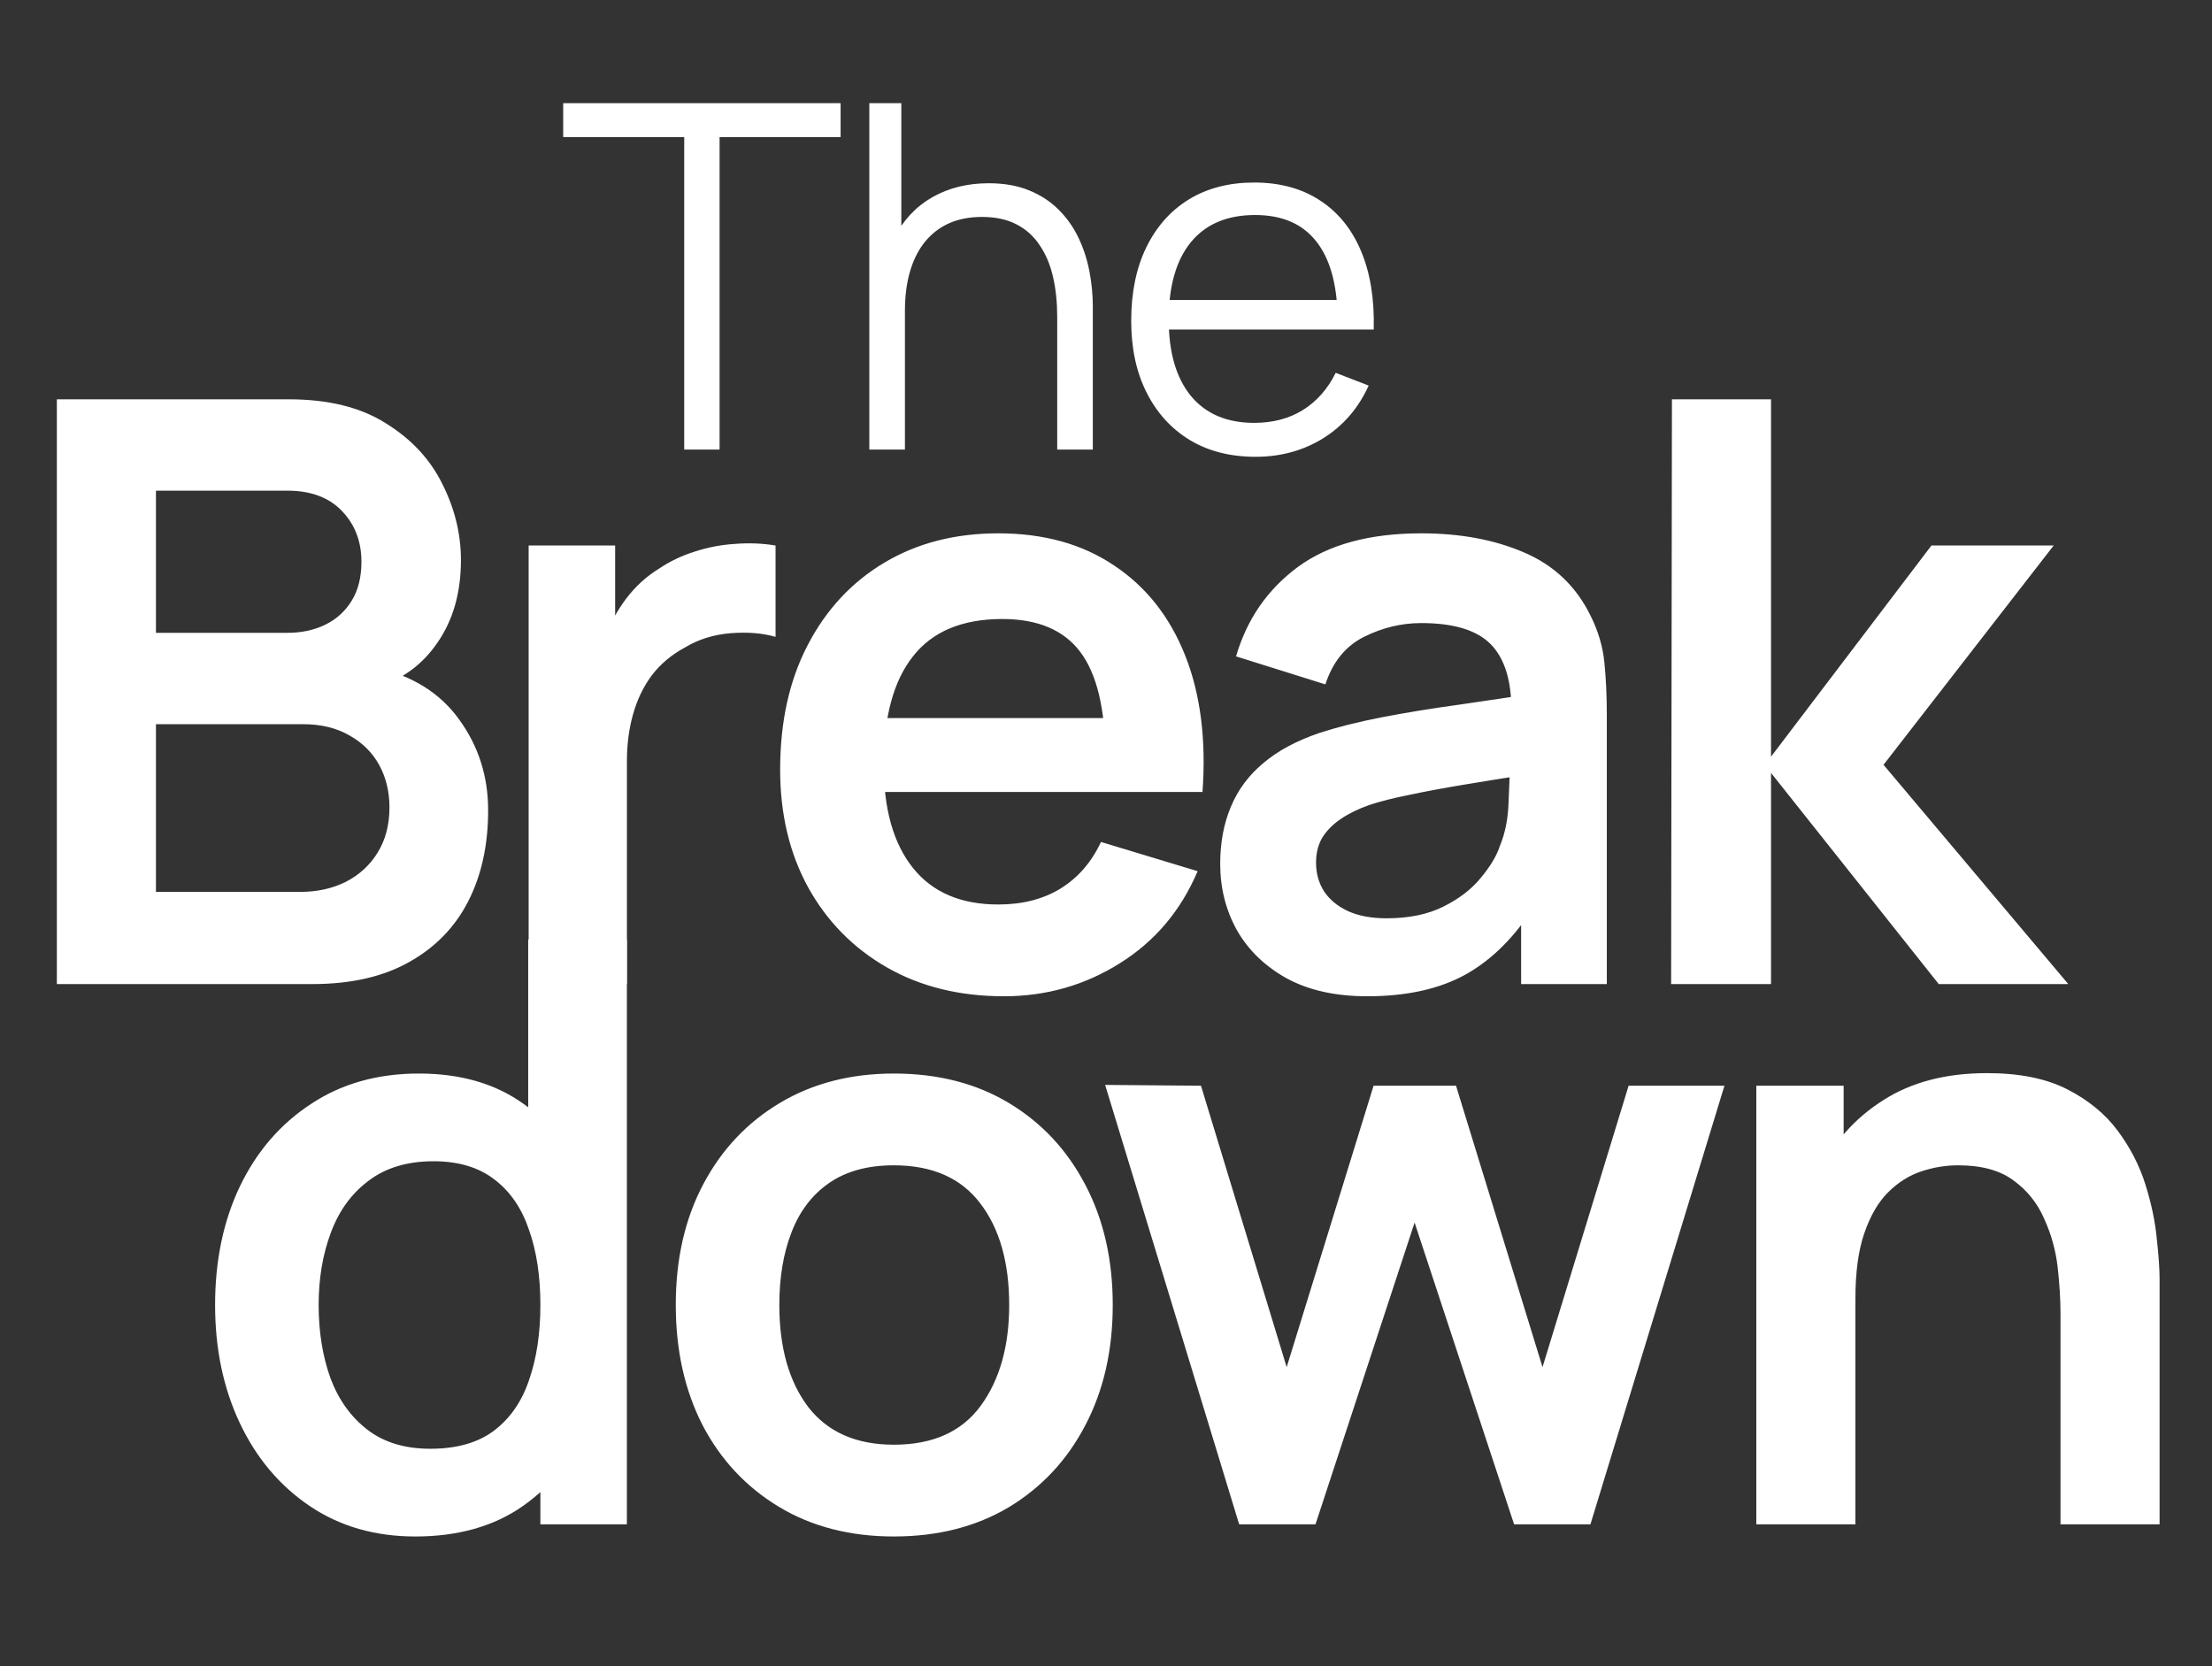
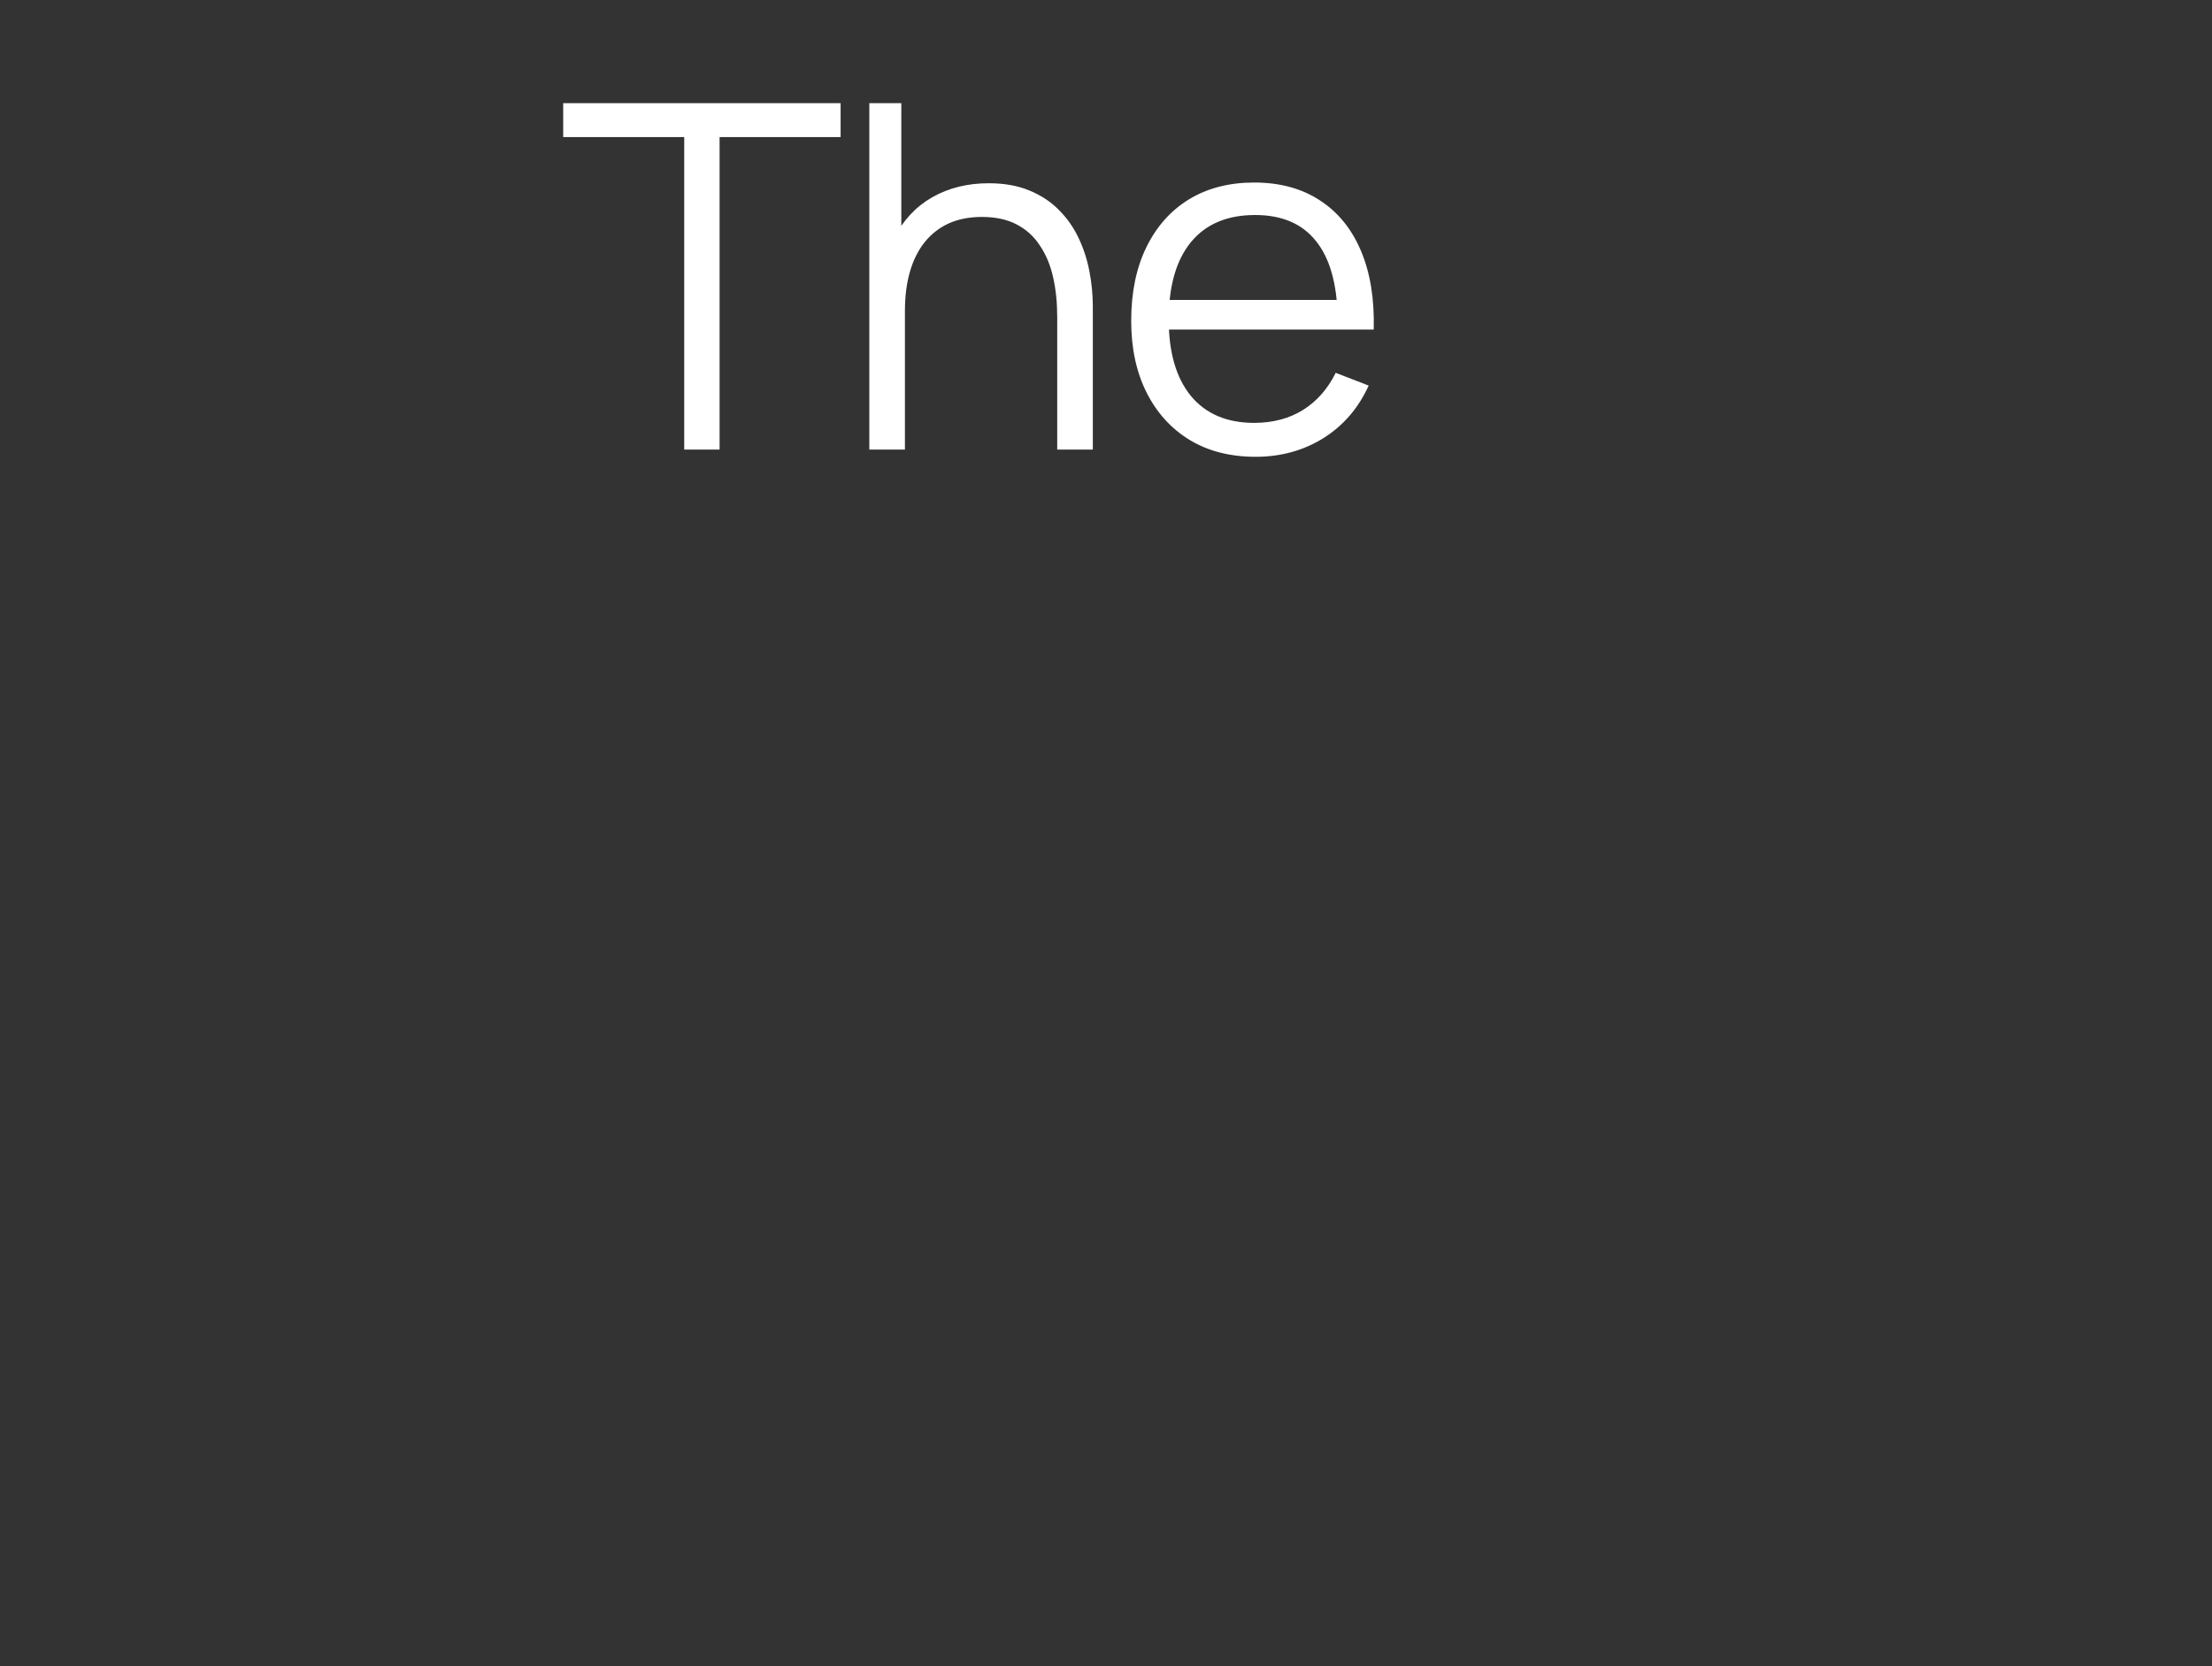
<svg xmlns="http://www.w3.org/2000/svg" width="369" height="278" viewBox="0 0 369 278" fill="none">
  <rect x="0" y="0" width="369" height="278" fill="#333333" stroke="none" />
  <path d="M114.139 75V22.865H93.951V17.206H140.227V22.865H120.039V75H114.139ZM176.362 75V52.886C176.362 50.478 176.135 48.27 175.68 46.264C175.225 44.23 174.489 42.464 173.473 40.966C172.483 39.441 171.185 38.263 169.58 37.434C168.001 36.604 166.074 36.19 163.8 36.19C161.713 36.19 159.867 36.551 158.262 37.273C156.683 37.996 155.345 39.039 154.248 40.404C153.178 41.742 152.362 43.374 151.8 45.3C151.238 47.227 150.957 49.421 150.957 51.882L146.783 50.959C146.783 46.518 147.559 42.785 149.111 39.762C150.663 36.738 152.803 34.45 155.532 32.899C158.262 31.347 161.392 30.571 164.924 30.571C167.519 30.571 169.78 30.972 171.707 31.775C173.66 32.578 175.305 33.661 176.643 35.026C178.008 36.39 179.105 37.956 179.934 39.721C180.764 41.461 181.366 43.32 181.74 45.3C182.115 47.254 182.302 49.207 182.302 51.16V75H176.362ZM145.017 75V17.206H150.355V49.836H150.957V75H145.017ZM209.453 76.204C205.226 76.204 201.56 75.268 198.457 73.395C195.38 71.522 192.985 68.886 191.272 65.488C189.56 62.09 188.704 58.103 188.704 53.528C188.704 48.792 189.547 44.698 191.232 41.247C192.918 37.795 195.286 35.133 198.336 33.26C201.413 31.387 205.039 30.45 209.213 30.45C213.494 30.45 217.146 31.44 220.169 33.42C223.193 35.374 225.481 38.183 227.032 41.849C228.584 45.514 229.293 49.889 229.16 54.973H223.139V52.886C223.032 47.267 221.815 43.026 219.487 40.163C217.186 37.3 213.815 35.869 209.373 35.869C204.718 35.869 201.146 37.38 198.657 40.404C196.196 43.427 194.965 47.735 194.965 53.327C194.965 58.785 196.196 63.026 198.657 66.05C201.146 69.047 204.664 70.545 209.213 70.545C212.316 70.545 215.019 69.836 217.32 68.418C219.648 66.973 221.481 64.899 222.818 62.197L228.317 64.324C226.604 68.097 224.076 71.027 220.731 73.114C217.414 75.174 213.654 76.204 209.453 76.204ZM192.878 54.973V50.036H225.989V54.973H192.878Z" fill="white" />
-   <path d="M9.484 164.17V66.615H48.168C54.762 66.615 60.159 67.948 64.359 70.612C68.604 73.232 71.743 76.597 73.776 80.707C75.853 84.817 76.892 89.062 76.892 93.443C76.892 98.817 75.605 103.379 73.031 107.128C70.501 110.876 67.046 113.405 62.665 114.715V111.328C68.808 112.728 73.46 115.641 76.621 120.067C79.828 124.493 81.431 129.529 81.431 135.175C81.431 140.956 80.325 146.014 78.111 150.35C75.898 154.685 72.601 158.073 68.221 160.512C63.885 162.95 58.51 164.17 52.097 164.17H9.484ZM26.015 148.792H50.065C52.91 148.792 55.462 148.227 57.72 147.098C59.978 145.924 61.739 144.298 63.004 142.22C64.314 140.097 64.969 137.591 64.969 134.7C64.969 132.081 64.404 129.732 63.275 127.655C62.146 125.577 60.497 123.929 58.33 122.709C56.162 121.445 53.565 120.812 50.539 120.812H26.015V148.792ZM26.015 105.569H47.964C50.313 105.569 52.413 105.118 54.265 104.214C56.117 103.311 57.584 101.979 58.668 100.217C59.752 98.456 60.294 96.288 60.294 93.714C60.294 90.326 59.21 87.504 57.042 85.246C54.874 82.987 51.849 81.858 47.964 81.858H26.015V105.569ZM88.187 164.17V91.004H102.617V108.821L100.855 106.518C101.758 104.079 102.955 101.866 104.446 99.879C105.981 97.846 107.81 96.175 109.933 94.865C111.74 93.646 113.727 92.698 115.895 92.02C118.108 91.297 120.366 90.868 122.669 90.733C124.973 90.552 127.208 90.643 129.376 91.004V106.247C127.208 105.615 124.702 105.411 121.856 105.637C119.056 105.863 116.527 106.653 114.269 108.008C112.011 109.228 110.159 110.786 108.714 112.683C107.314 114.58 106.275 116.748 105.597 119.186C104.92 121.58 104.581 124.177 104.581 126.977V164.17H88.187ZM167.47 166.202C160.063 166.202 153.559 164.599 147.959 161.392C142.359 158.186 137.978 153.737 134.816 148.046C131.7 142.356 130.142 135.807 130.142 128.4C130.142 120.406 131.677 113.473 134.748 107.602C137.82 101.685 142.088 97.101 147.552 93.849C153.017 90.597 159.34 88.972 166.521 88.972C174.109 88.972 180.545 90.756 185.829 94.323C191.158 97.846 195.11 102.837 197.685 109.295C200.259 115.754 201.23 123.364 200.598 132.126H184.406V126.164C184.361 118.215 182.961 112.412 180.206 108.753C177.451 105.095 173.115 103.266 167.199 103.266C160.515 103.266 155.546 105.344 152.295 109.499C149.043 113.609 147.417 119.638 147.417 127.587C147.417 134.994 149.043 140.73 152.295 144.794C155.546 148.859 160.289 150.892 166.521 150.892C170.541 150.892 173.996 150.011 176.887 148.25C179.822 146.443 182.08 143.846 183.661 140.459L199.785 145.336C196.985 151.93 192.649 157.057 186.778 160.715C180.951 164.373 174.515 166.202 167.47 166.202ZM142.268 132.126V119.796H192.604V132.126H142.268ZM228.075 166.202C222.791 166.202 218.32 165.209 214.661 163.221C211.003 161.189 208.226 158.502 206.329 155.16C204.477 151.818 203.551 148.137 203.551 144.117C203.551 140.594 204.138 137.433 205.312 134.633C206.487 131.787 208.293 129.348 210.732 127.316C213.171 125.238 216.333 123.545 220.217 122.235C223.152 121.287 226.585 120.428 230.514 119.661C234.489 118.893 238.779 118.193 243.386 117.56C248.038 116.883 252.893 116.16 257.951 115.393L252.125 118.712C252.17 113.654 251.041 109.928 248.738 107.534C246.434 105.14 242.55 103.943 237.085 103.943C233.788 103.943 230.604 104.711 227.533 106.247C224.462 107.782 222.317 110.425 221.097 114.173L206.193 109.499C208 103.311 211.432 98.343 216.491 94.594C221.594 90.846 228.459 88.972 237.085 88.972C243.589 88.972 249.302 90.033 254.225 92.156C259.193 94.278 262.874 97.756 265.268 102.589C266.578 105.163 267.368 107.805 267.639 110.515C267.91 113.18 268.045 116.093 268.045 119.254V164.17H253.751V148.317L256.122 150.892C252.825 156.176 248.964 160.06 244.538 162.544C240.157 164.983 234.669 166.202 228.075 166.202ZM231.327 153.195C235.03 153.195 238.192 152.54 240.811 151.23C243.431 149.921 245.509 148.317 247.044 146.42C248.625 144.524 249.686 142.74 250.228 141.068C251.086 138.991 251.561 136.62 251.651 133.955C251.786 131.245 251.854 129.055 251.854 127.384L256.867 128.874C251.944 129.642 247.722 130.319 244.199 130.907C240.676 131.494 237.65 132.058 235.121 132.6C232.592 133.097 230.356 133.662 228.414 134.294C226.517 134.971 224.914 135.762 223.604 136.665C222.294 137.568 221.278 138.607 220.555 139.781C219.878 140.956 219.539 142.333 219.539 143.914C219.539 145.72 219.991 147.324 220.894 148.724C221.797 150.079 223.107 151.163 224.823 151.976C226.585 152.789 228.753 153.195 231.327 153.195ZM278.773 164.17L278.908 66.615H295.438V126.232L322.198 91.004H342.59L314.204 127.587L345.029 164.17H323.417L295.438 128.942V164.17H278.773Z" fill="white" />
-   <path d="M69.279 256.323C62.55 256.323 56.679 254.63 51.666 251.242C46.652 247.855 42.768 243.248 40.013 237.422C37.258 231.596 35.881 225.025 35.881 217.708C35.881 210.301 37.258 203.707 40.013 197.926C42.813 192.1 46.765 187.516 51.869 184.174C56.972 180.786 62.979 179.093 69.889 179.093C76.844 179.093 82.671 180.786 87.368 184.174C92.11 187.516 95.701 192.1 98.139 197.926C100.578 203.752 101.798 210.346 101.798 217.708C101.798 224.979 100.578 231.551 98.139 237.422C95.701 243.248 92.065 247.855 87.232 251.242C82.4 254.63 76.415 256.323 69.279 256.323ZM71.786 241.69C76.167 241.69 79.69 240.697 82.355 238.709C85.064 236.677 87.029 233.854 88.249 230.241C89.513 226.628 90.145 222.45 90.145 217.708C90.145 212.921 89.513 208.743 88.249 205.175C87.029 201.562 85.11 198.762 82.49 196.774C79.871 194.742 76.483 193.726 72.328 193.726C67.947 193.726 64.334 194.81 61.489 196.978C58.643 199.1 56.543 201.991 55.188 205.649C53.833 209.262 53.156 213.282 53.156 217.708C53.156 222.179 53.811 226.244 55.121 229.902C56.475 233.515 58.531 236.383 61.285 238.506C64.04 240.629 67.541 241.69 71.786 241.69ZM90.145 254.291V202.939H88.113V156.736H104.575V254.291H90.145ZM149.11 256.323C141.793 256.323 135.403 254.675 129.938 251.378C124.473 248.081 120.228 243.542 117.202 237.761C114.221 231.935 112.73 225.25 112.73 217.708C112.73 210.03 114.266 203.301 117.337 197.52C120.408 191.739 124.676 187.222 130.141 183.97C135.606 180.719 141.929 179.093 149.11 179.093C156.472 179.093 162.885 180.741 168.35 184.038C173.815 187.335 178.06 191.897 181.086 197.723C184.112 203.504 185.625 210.166 185.625 217.708C185.625 225.296 184.09 232.002 181.019 237.829C177.993 243.61 173.747 248.149 168.282 251.446C162.817 254.697 156.427 256.323 149.11 256.323ZM149.11 241.013C155.614 241.013 160.446 238.845 163.608 234.509C166.769 230.173 168.35 224.573 168.35 217.708C168.35 210.617 166.747 204.972 163.54 200.771C160.333 196.526 155.523 194.403 149.11 194.403C144.729 194.403 141.116 195.397 138.271 197.384C135.47 199.326 133.393 202.059 132.038 205.581C130.683 209.059 130.006 213.101 130.006 217.708C130.006 224.799 131.609 230.467 134.816 234.712C138.067 238.913 142.832 241.013 149.11 241.013ZM206.712 254.291L184.356 180.99L200.344 181.125L214.639 228.073L229.136 181.125H242.889L257.319 228.073L271.681 181.125H287.669L265.313 254.291H252.577L235.979 203.956L219.449 254.291H206.712ZM343.727 254.291V219.063C343.727 216.76 343.569 214.208 343.253 211.408C342.937 208.607 342.191 205.92 341.017 203.346C339.888 200.726 338.172 198.581 335.868 196.91C333.61 195.239 330.539 194.403 326.655 194.403C324.577 194.403 322.522 194.742 320.49 195.42C318.458 196.097 316.606 197.271 314.935 198.942C313.309 200.568 311.999 202.826 311.006 205.717C310.012 208.562 309.515 212.221 309.515 216.692L299.827 212.559C299.827 206.327 301.024 200.681 303.418 195.623C305.857 190.564 309.425 186.545 314.122 183.564C318.819 180.538 324.6 179.025 331.465 179.025C336.885 179.025 341.356 179.928 344.879 181.735C348.402 183.541 351.202 185.845 353.279 188.645C355.357 191.445 356.892 194.426 357.886 197.587C358.88 200.749 359.512 203.752 359.783 206.598C360.099 209.398 360.257 211.679 360.257 213.44V254.291H343.727ZM292.985 254.291V181.125H307.551V203.82H309.515V254.291H292.985Z" fill="white" />
</svg>